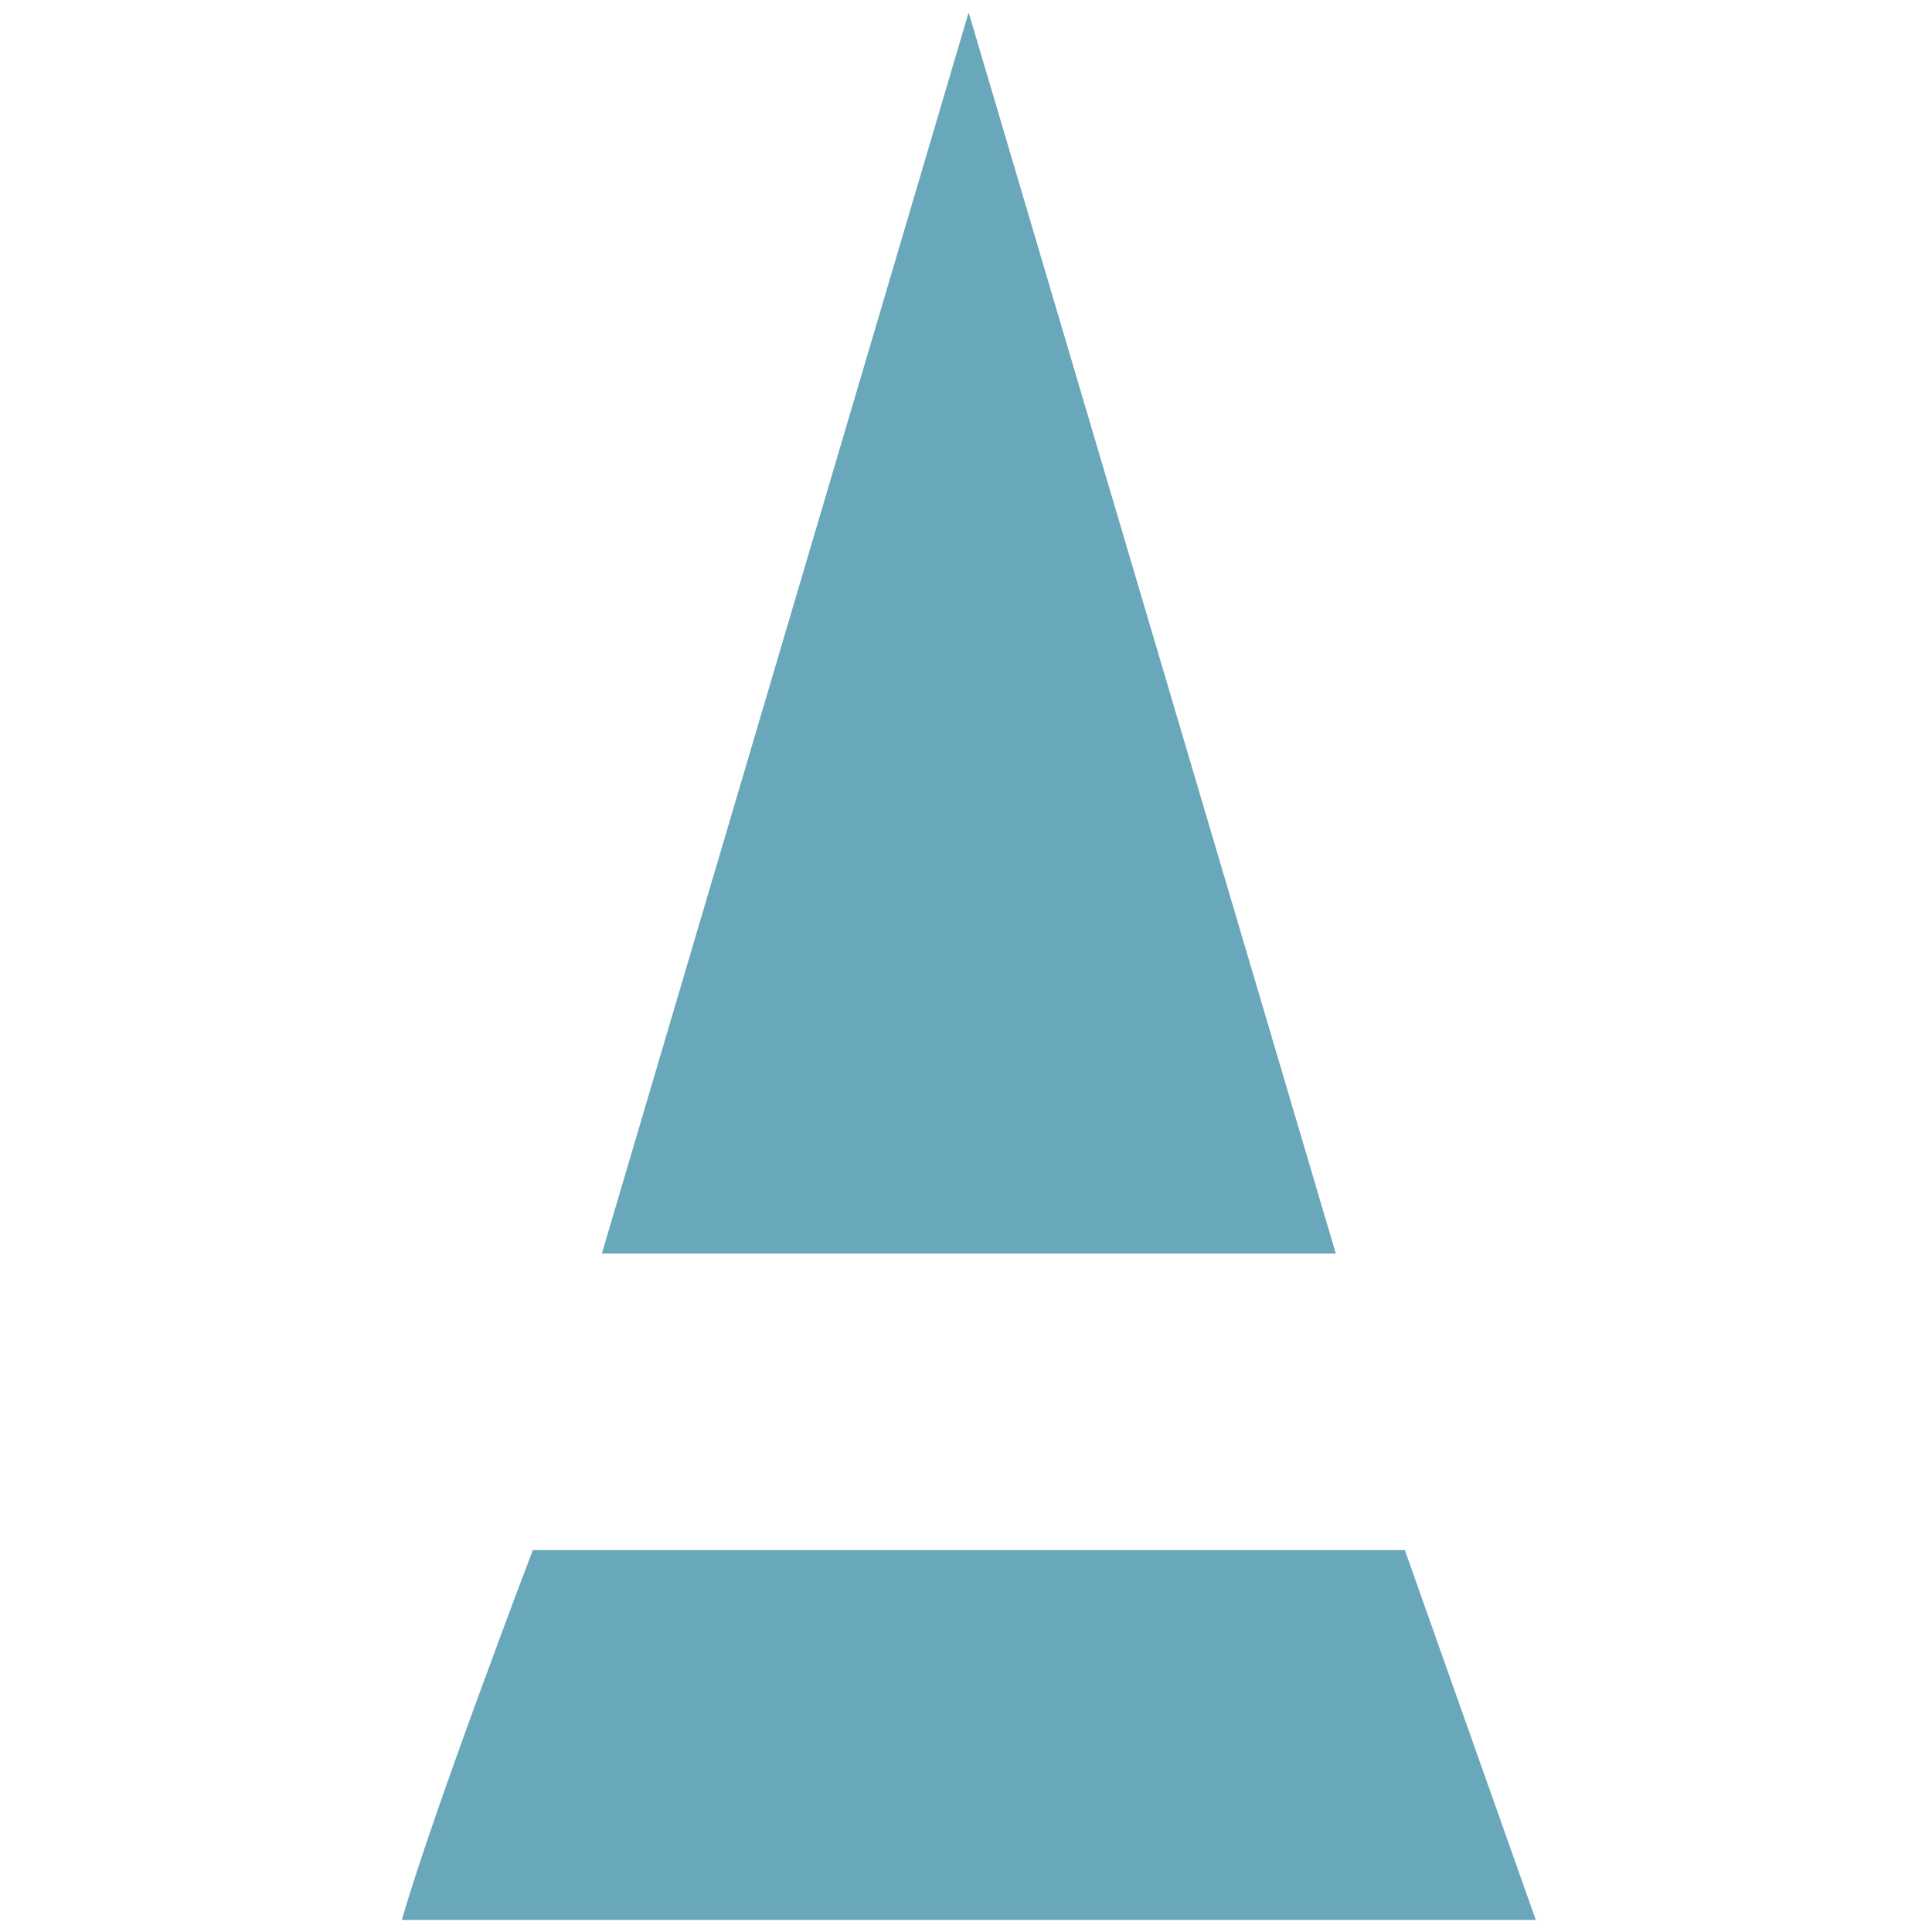
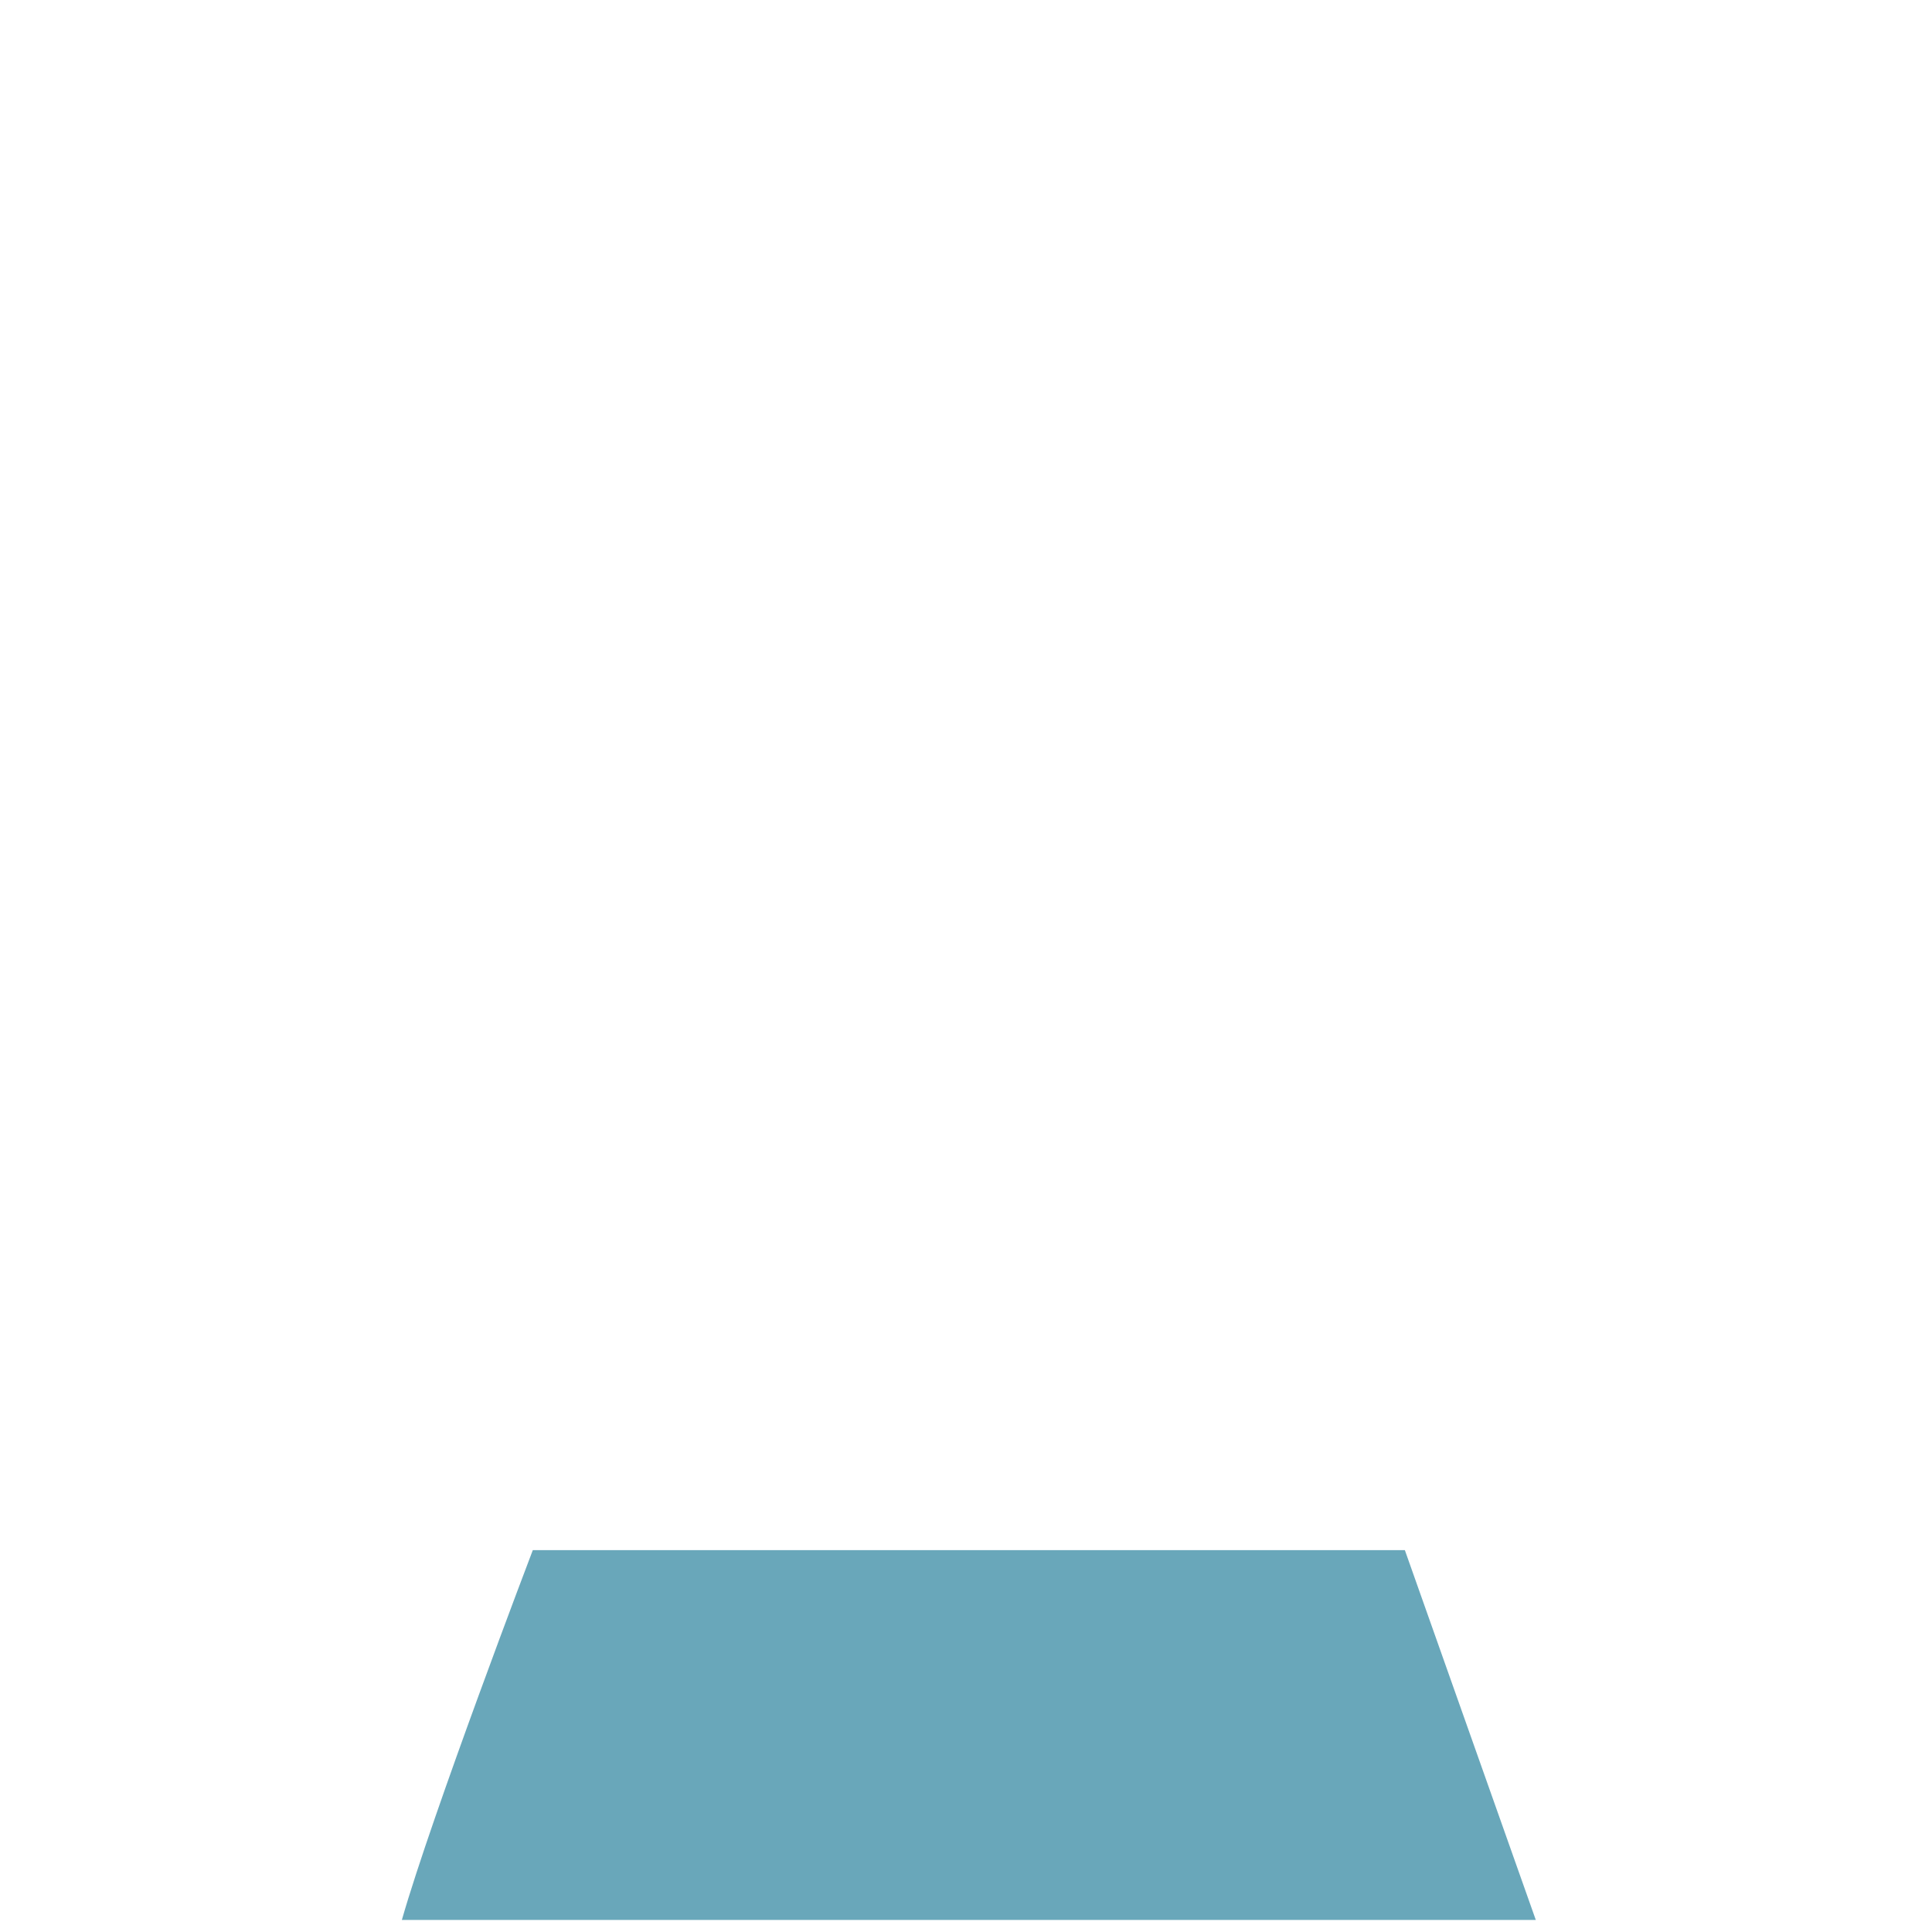
<svg xmlns="http://www.w3.org/2000/svg" version="1.1" id="Capa_1" x="0px" y="0px" viewBox="0 0 512 512" style="enable-background:new 0 0 512 512;" xml:space="preserve">
  <style type="text/css">
	.st0{fill:#69A7BA;}
</style>
-   <polygon class="st0" points="354,332.2 159.5,332.2 256.7,3.3 " />
  <path class="st0" d="M407,508.8H106.5c8-28,34.7-98,34.7-98h231.1C372.3,410.9,395.7,476.8,407,508.8z" />
</svg>